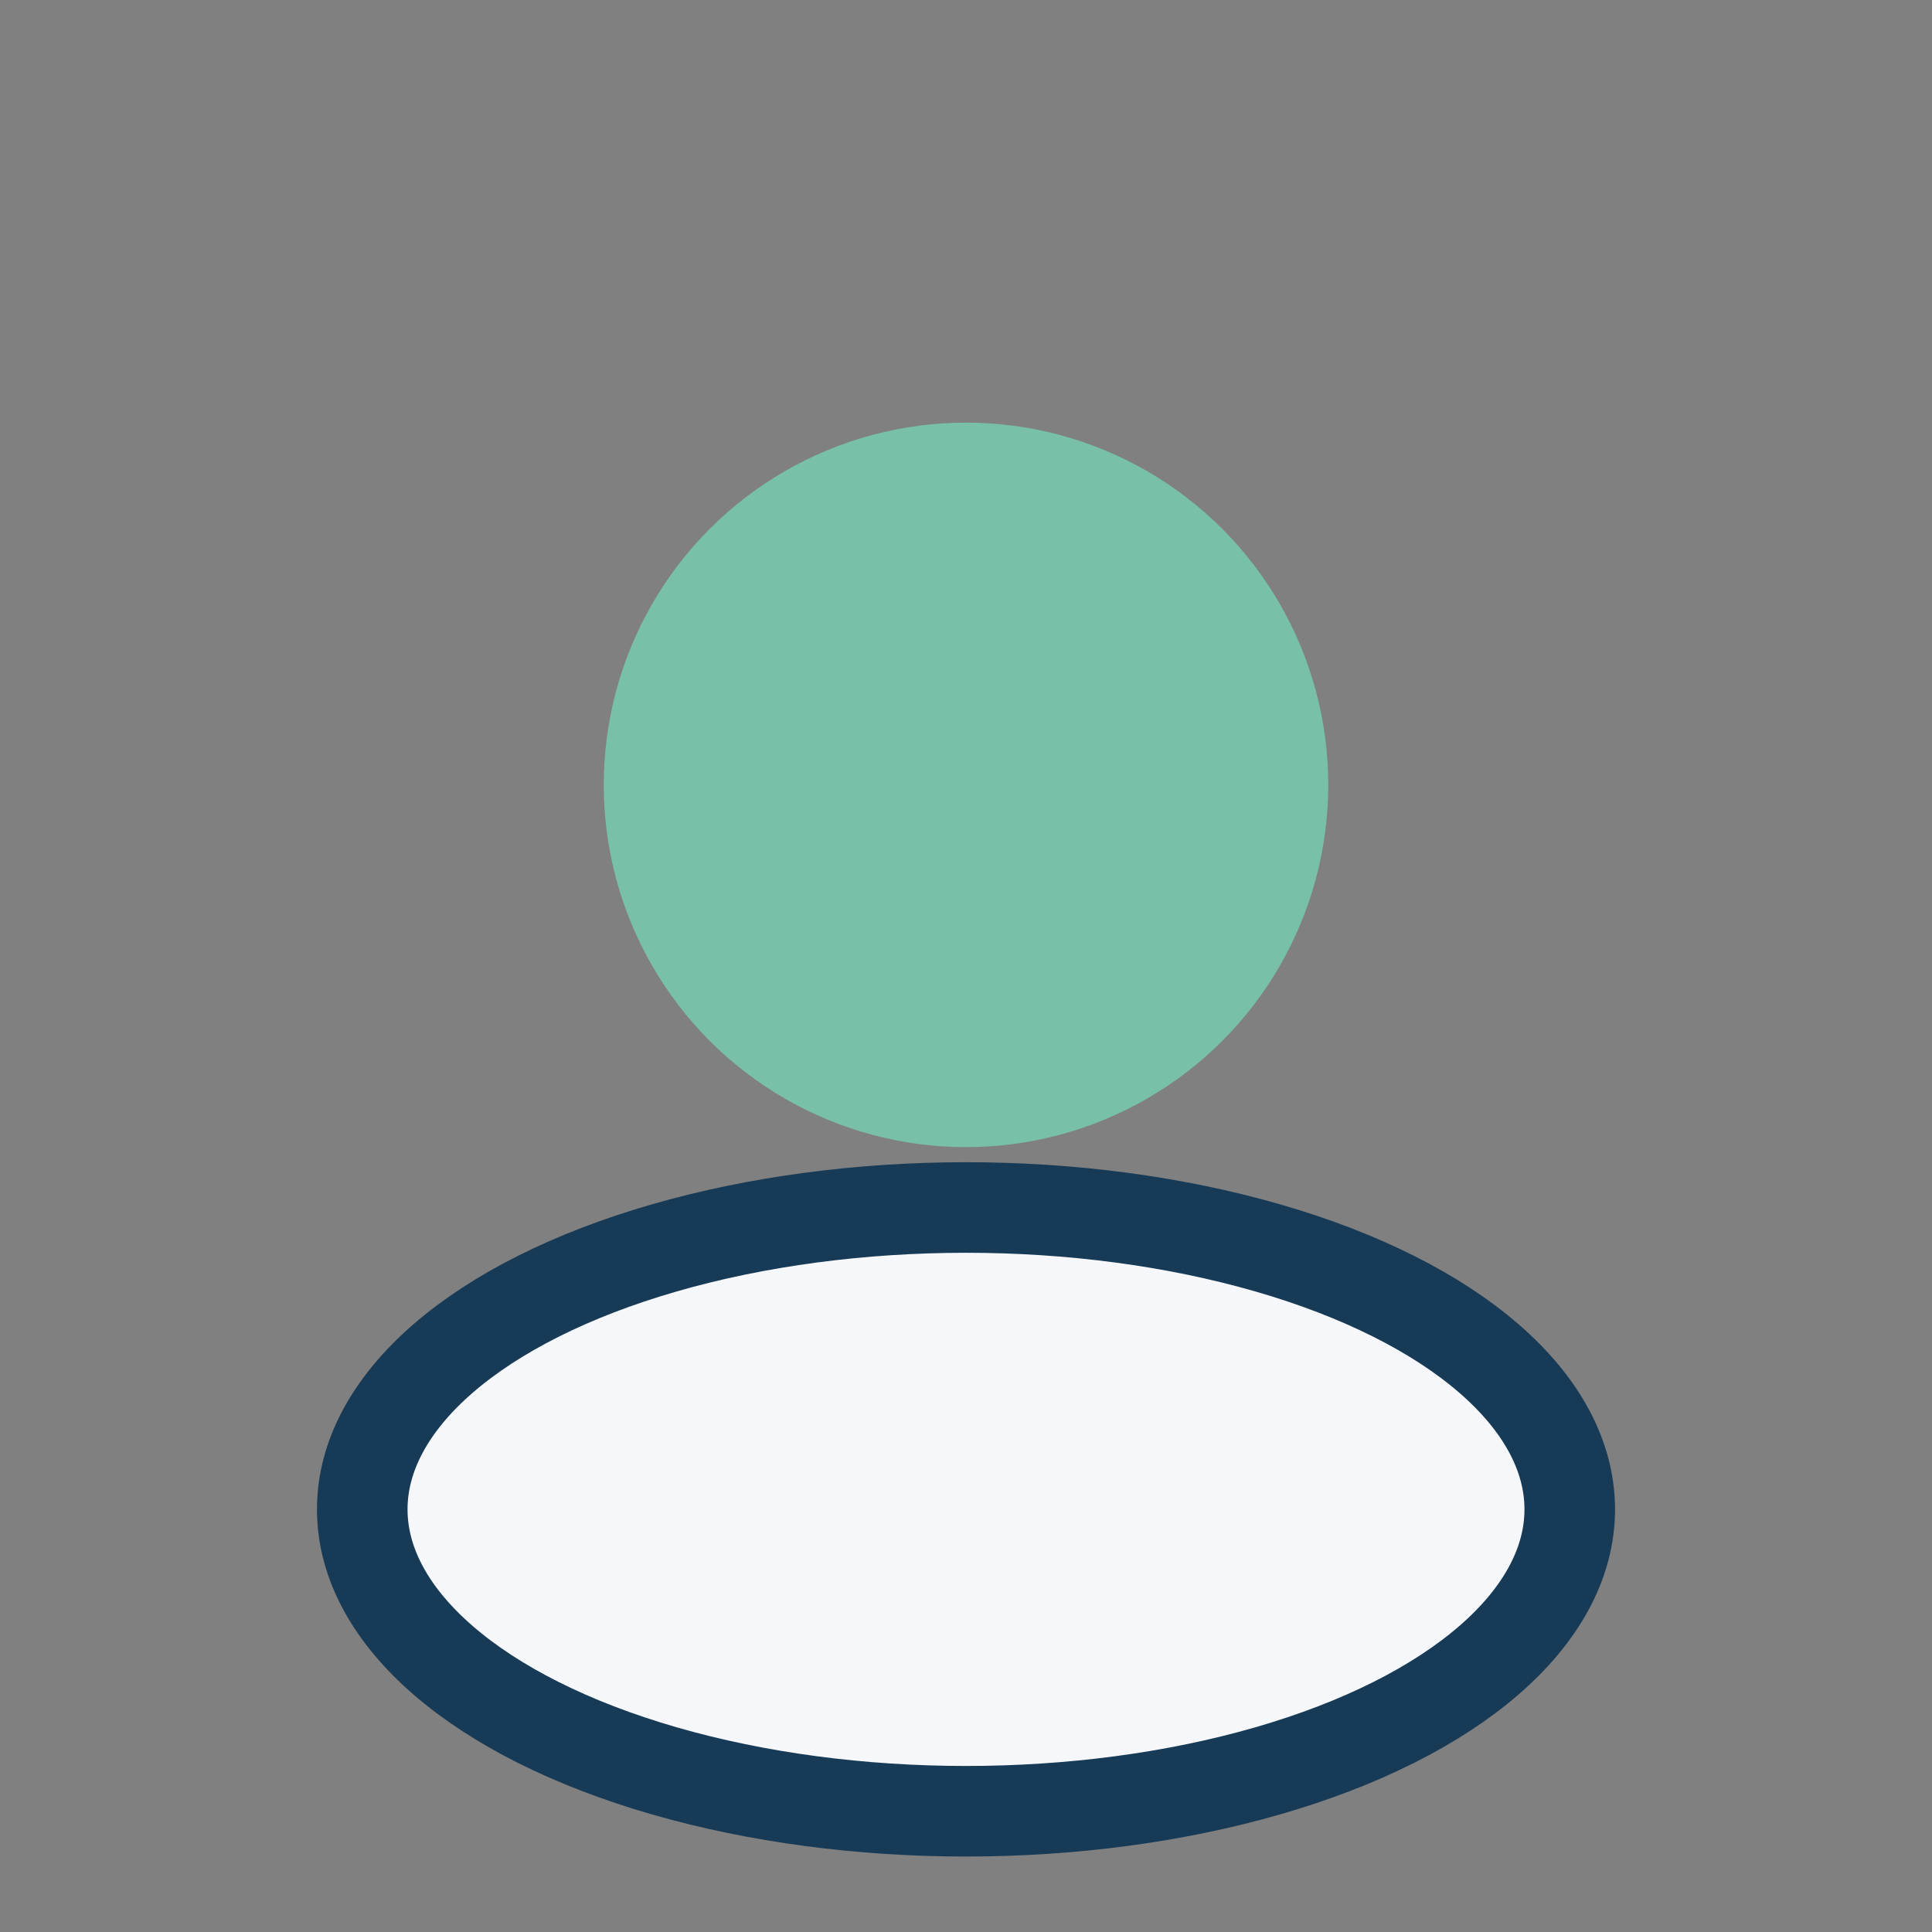
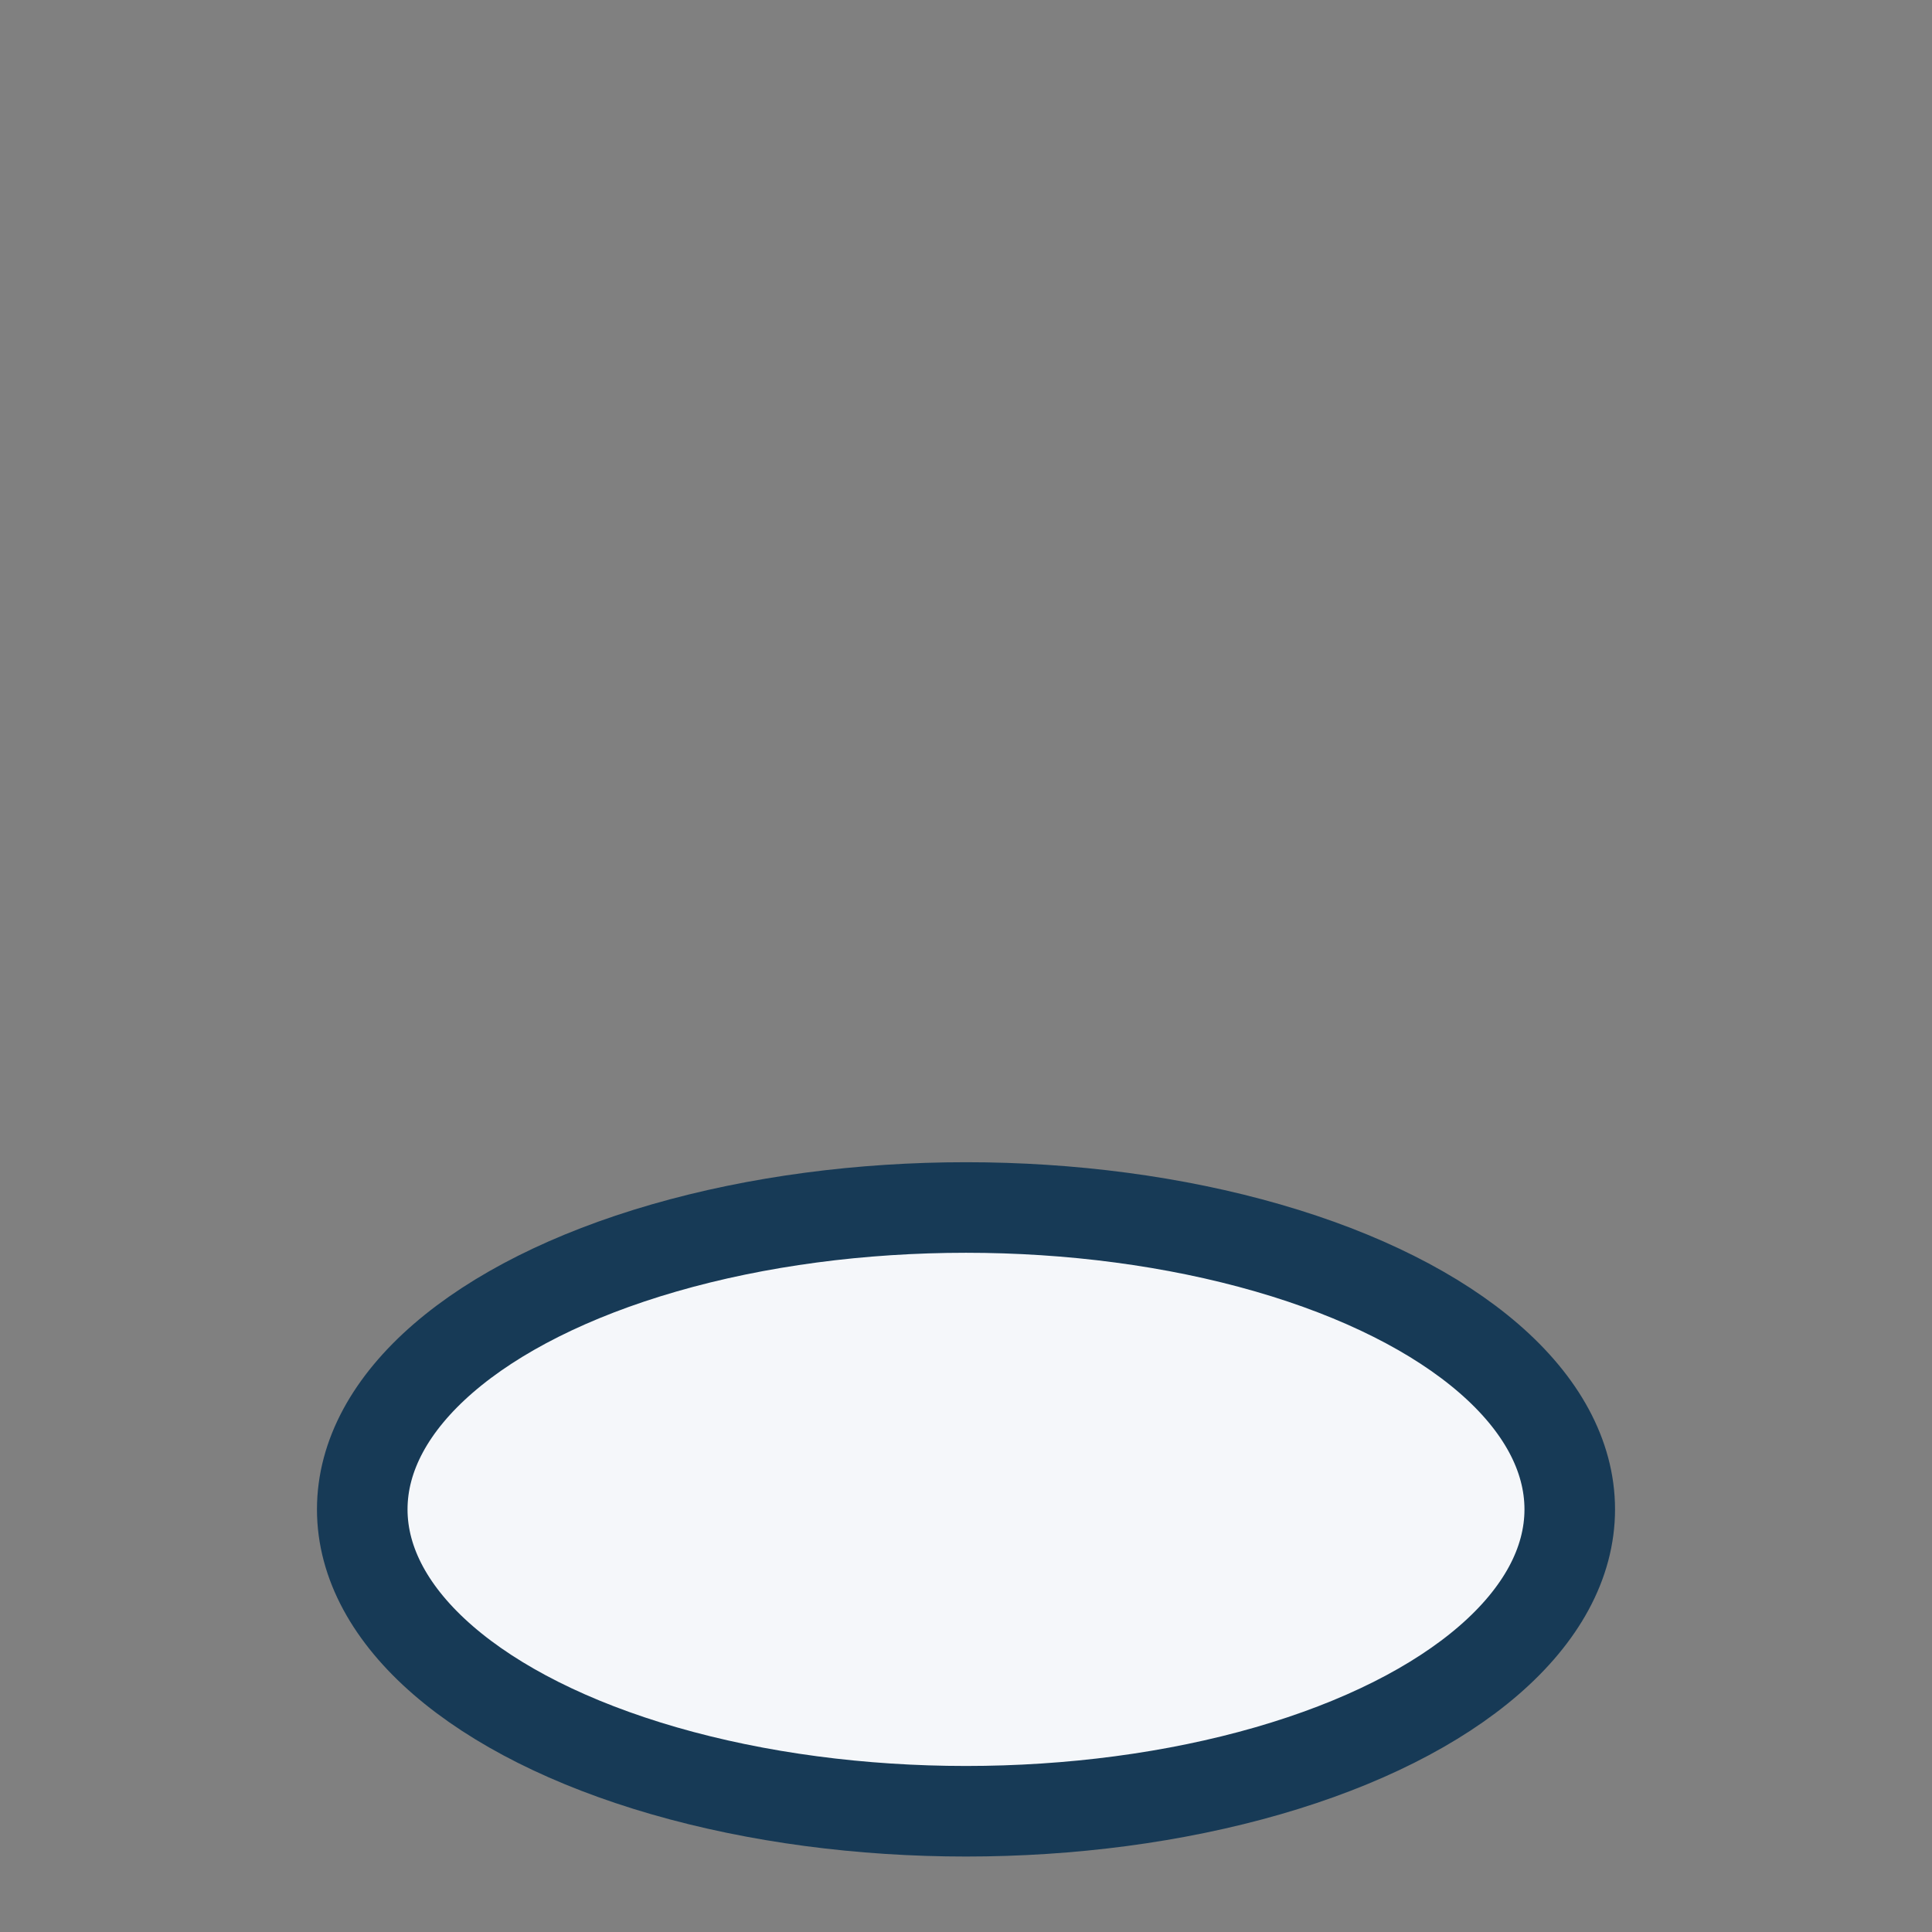
<svg xmlns="http://www.w3.org/2000/svg" width="32" height="32" viewBox="0 0 32 32">
  <rect x="0" y="0" width="32" height="32" fill="#808080" stroke="none" />
-   <circle cx="16" cy="13" r="6" fill="#78C0A8" />
  <ellipse cx="16" cy="25" rx="10" ry="5" fill="#F5F7FA" stroke="#173A56" stroke-width="1.5" />
</svg>